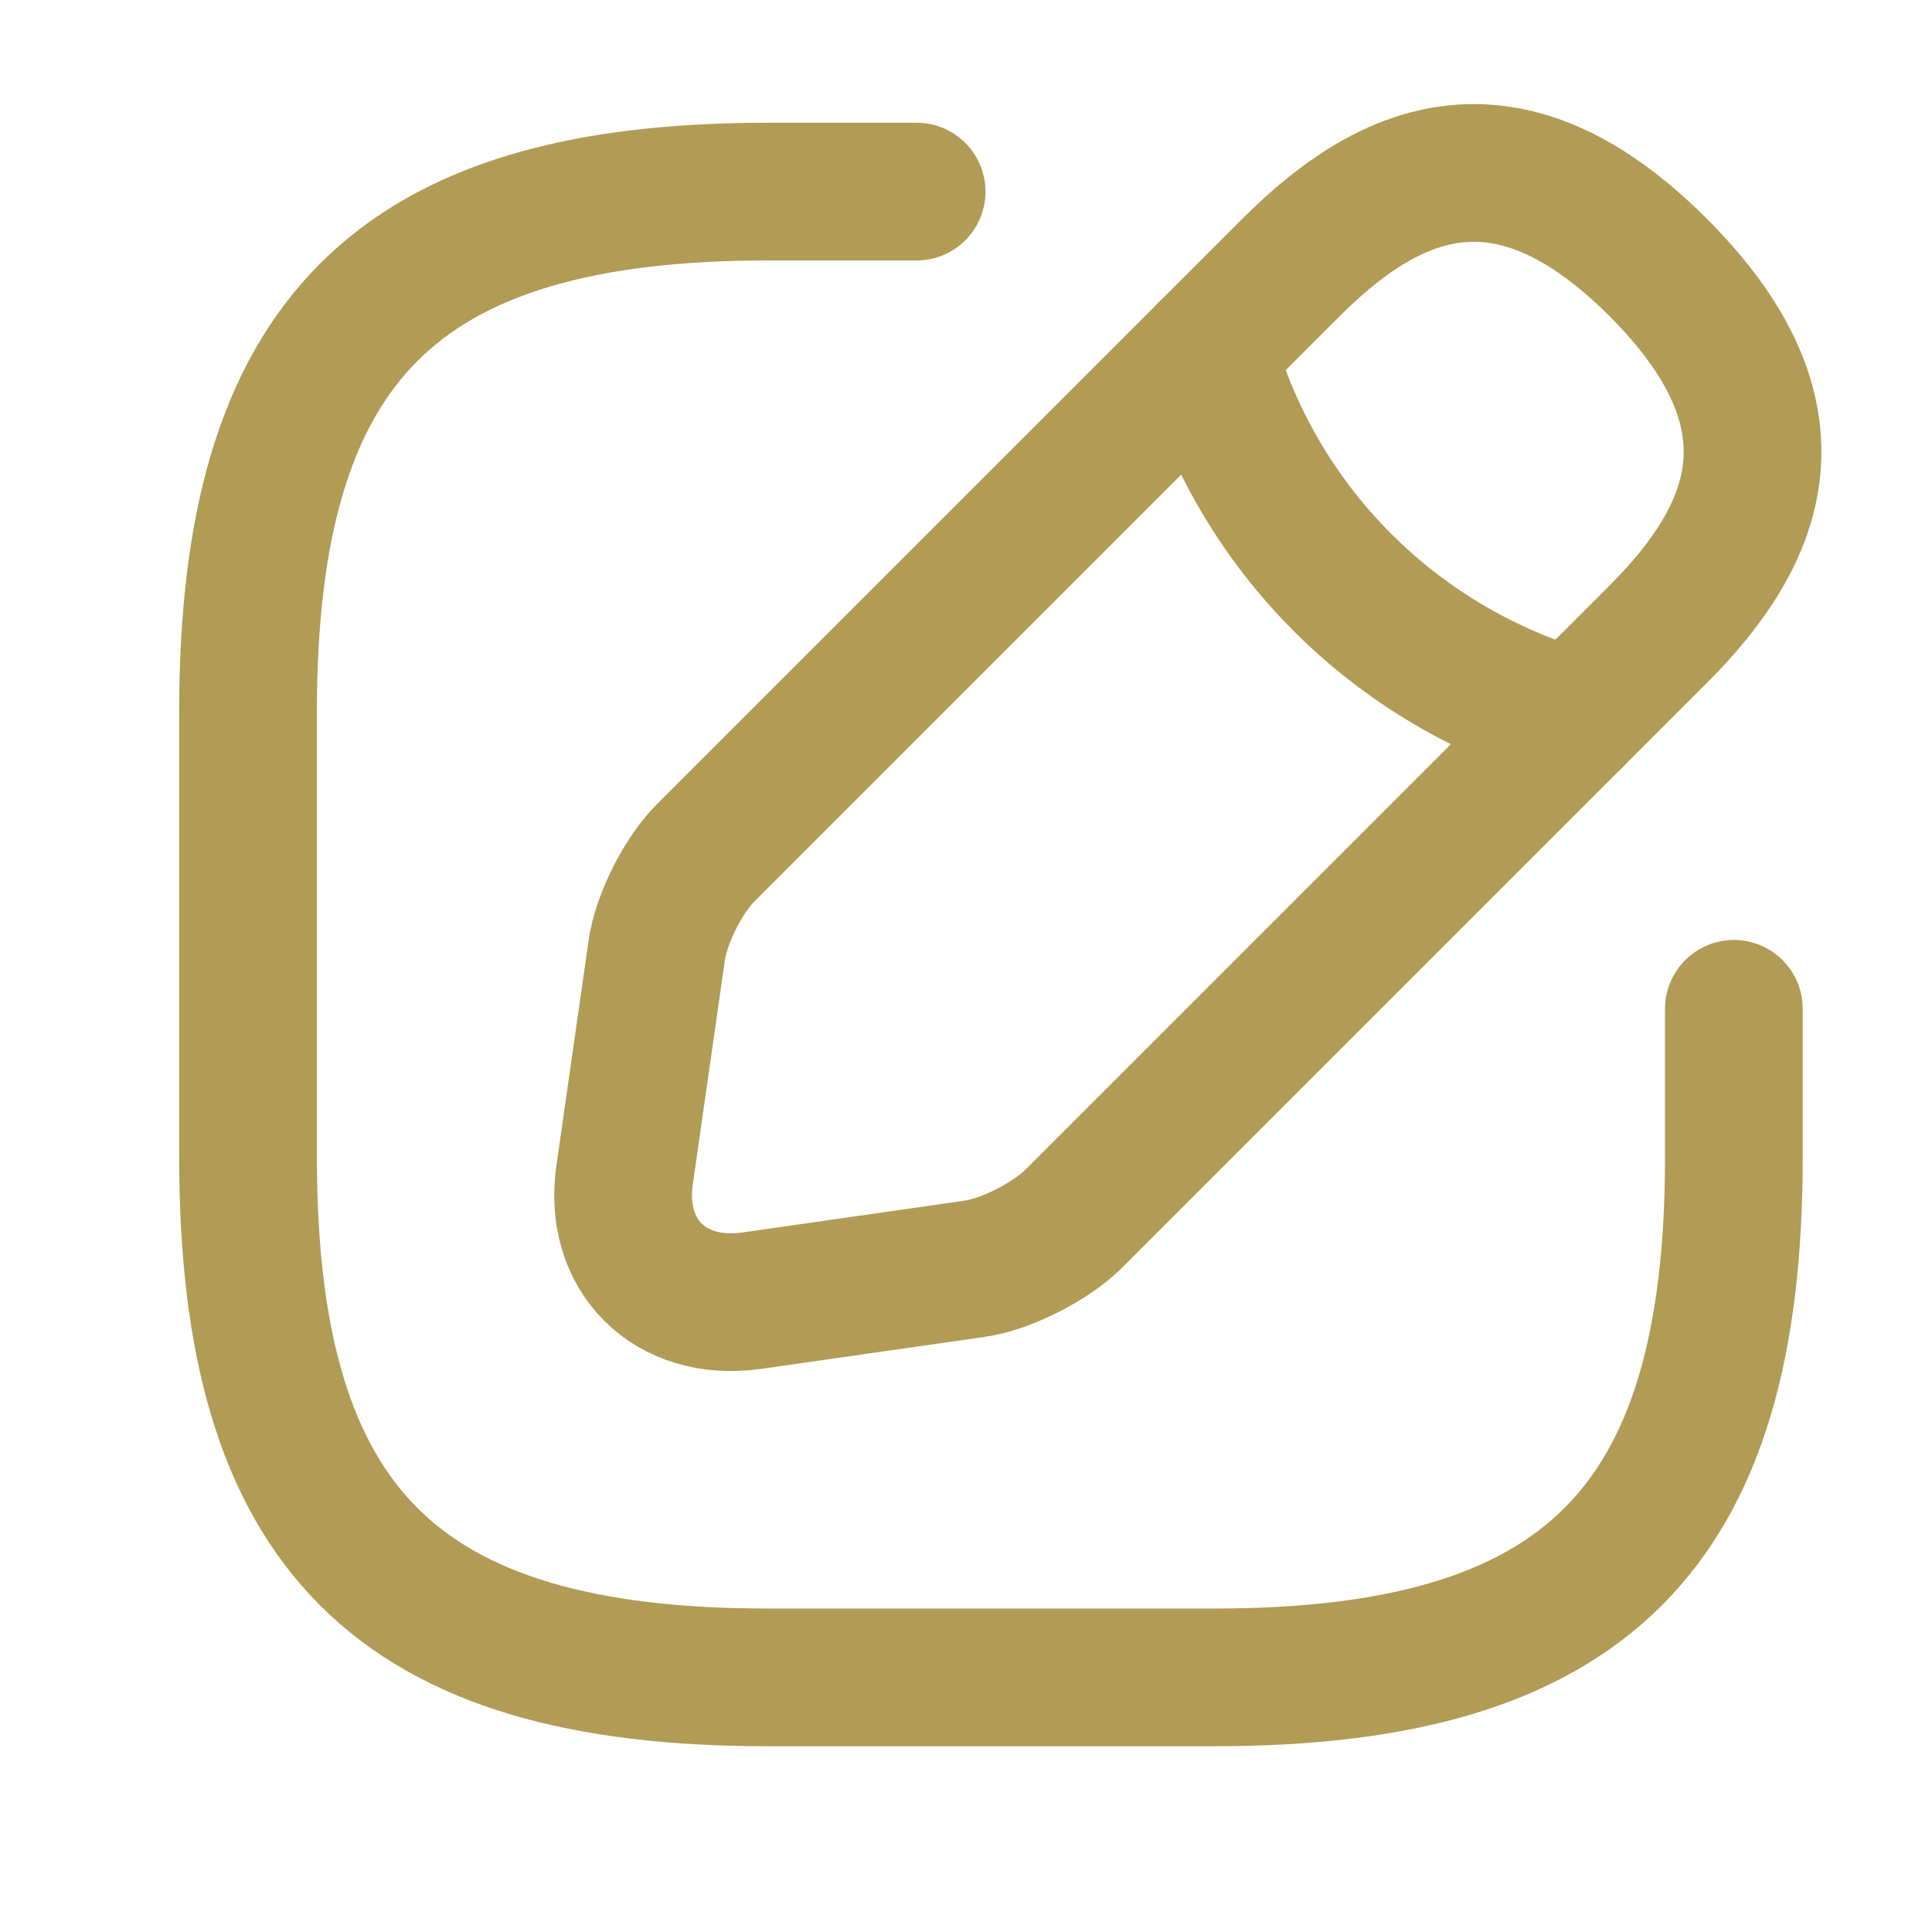
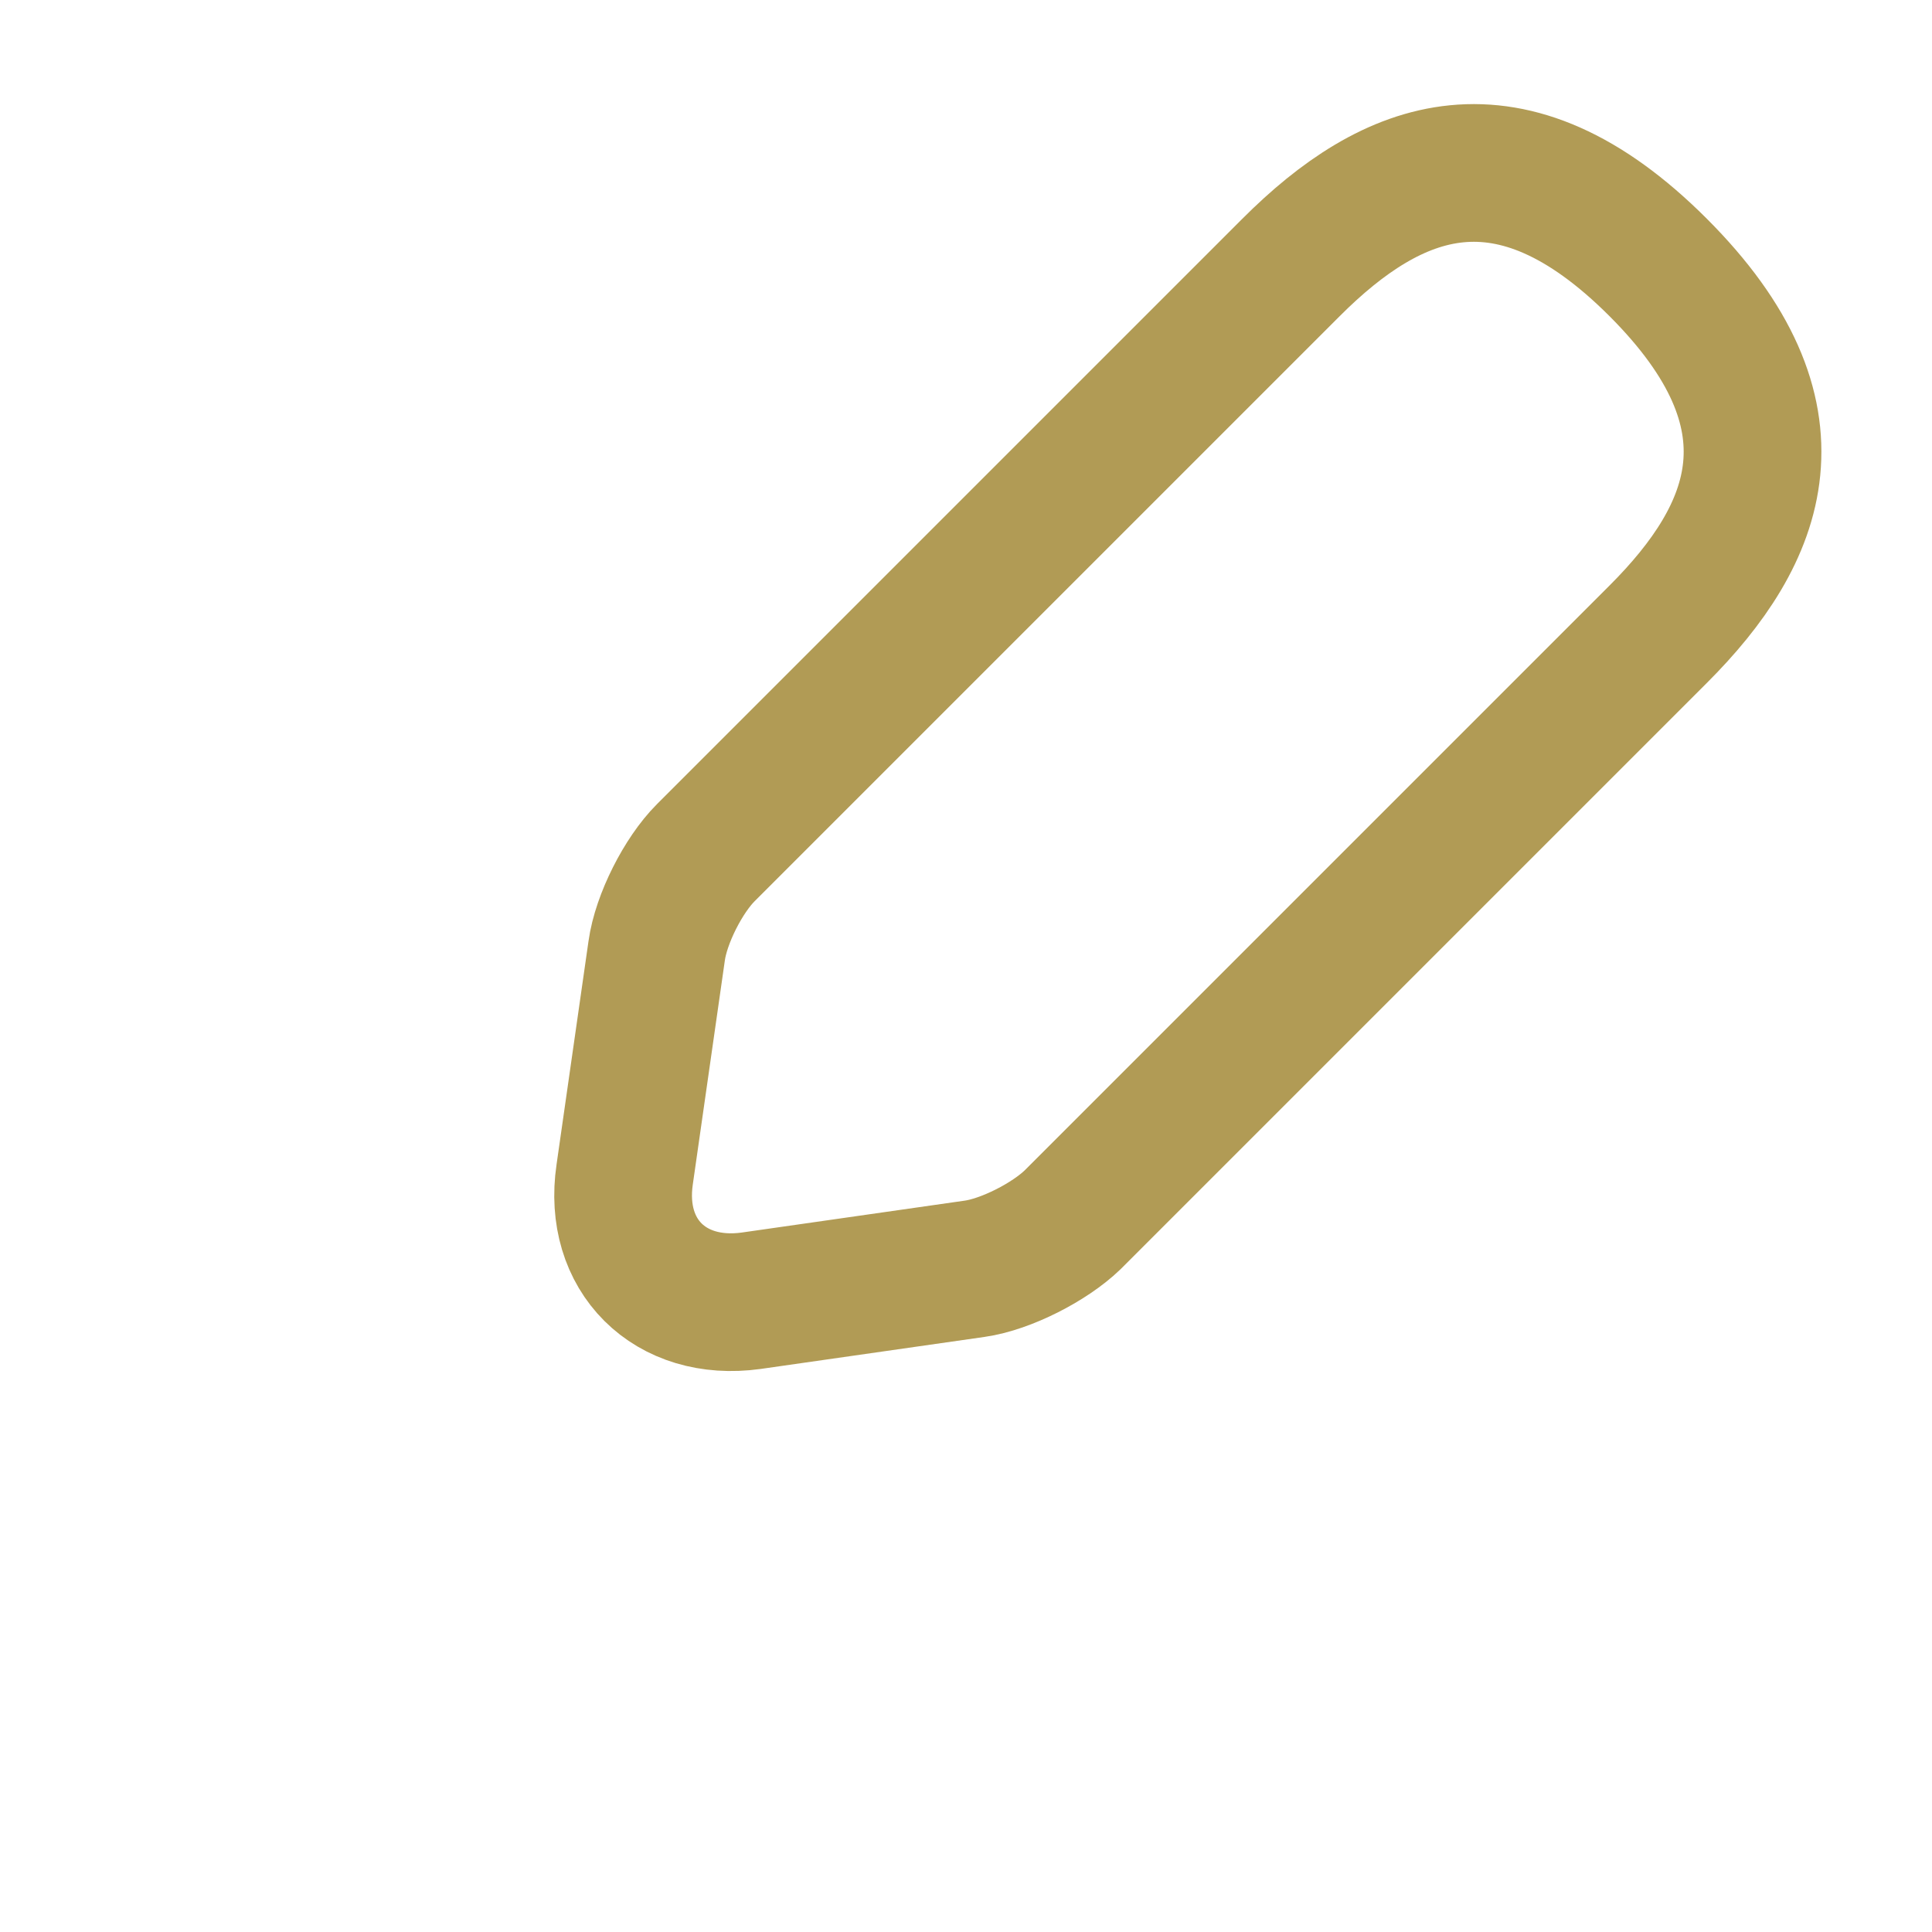
<svg xmlns="http://www.w3.org/2000/svg" width="18" height="18" viewBox="0 0 18 18" fill="none">
-   <path d="M8.54 1.785H7.156C3.695 1.785 2.311 3.169 2.311 6.63V10.783C2.311 14.244 3.695 15.628 7.156 15.628H11.309C14.77 15.628 16.154 14.244 16.154 10.783V9.399" stroke="#B19B55" stroke-width="1.283" stroke-linecap="round" stroke-linejoin="round" />
  <path d="M12.029 2.491L6.575 7.945C6.367 8.153 6.159 8.561 6.118 8.859L5.82 10.942C5.709 11.697 6.242 12.223 6.997 12.119L9.08 11.821C9.371 11.78 9.779 11.572 9.994 11.364L15.448 5.91C16.39 4.969 16.832 3.875 15.448 2.491C14.064 1.107 12.97 1.55 12.029 2.491Z" stroke="#B19B55" stroke-width="1.283" stroke-miterlimit="10" stroke-linecap="round" stroke-linejoin="round" />
-   <path d="M11.247 3.273C11.711 4.927 13.005 6.222 14.666 6.692" stroke="#B19B55" stroke-width="1.283" stroke-miterlimit="10" stroke-linecap="round" stroke-linejoin="round" />
</svg>